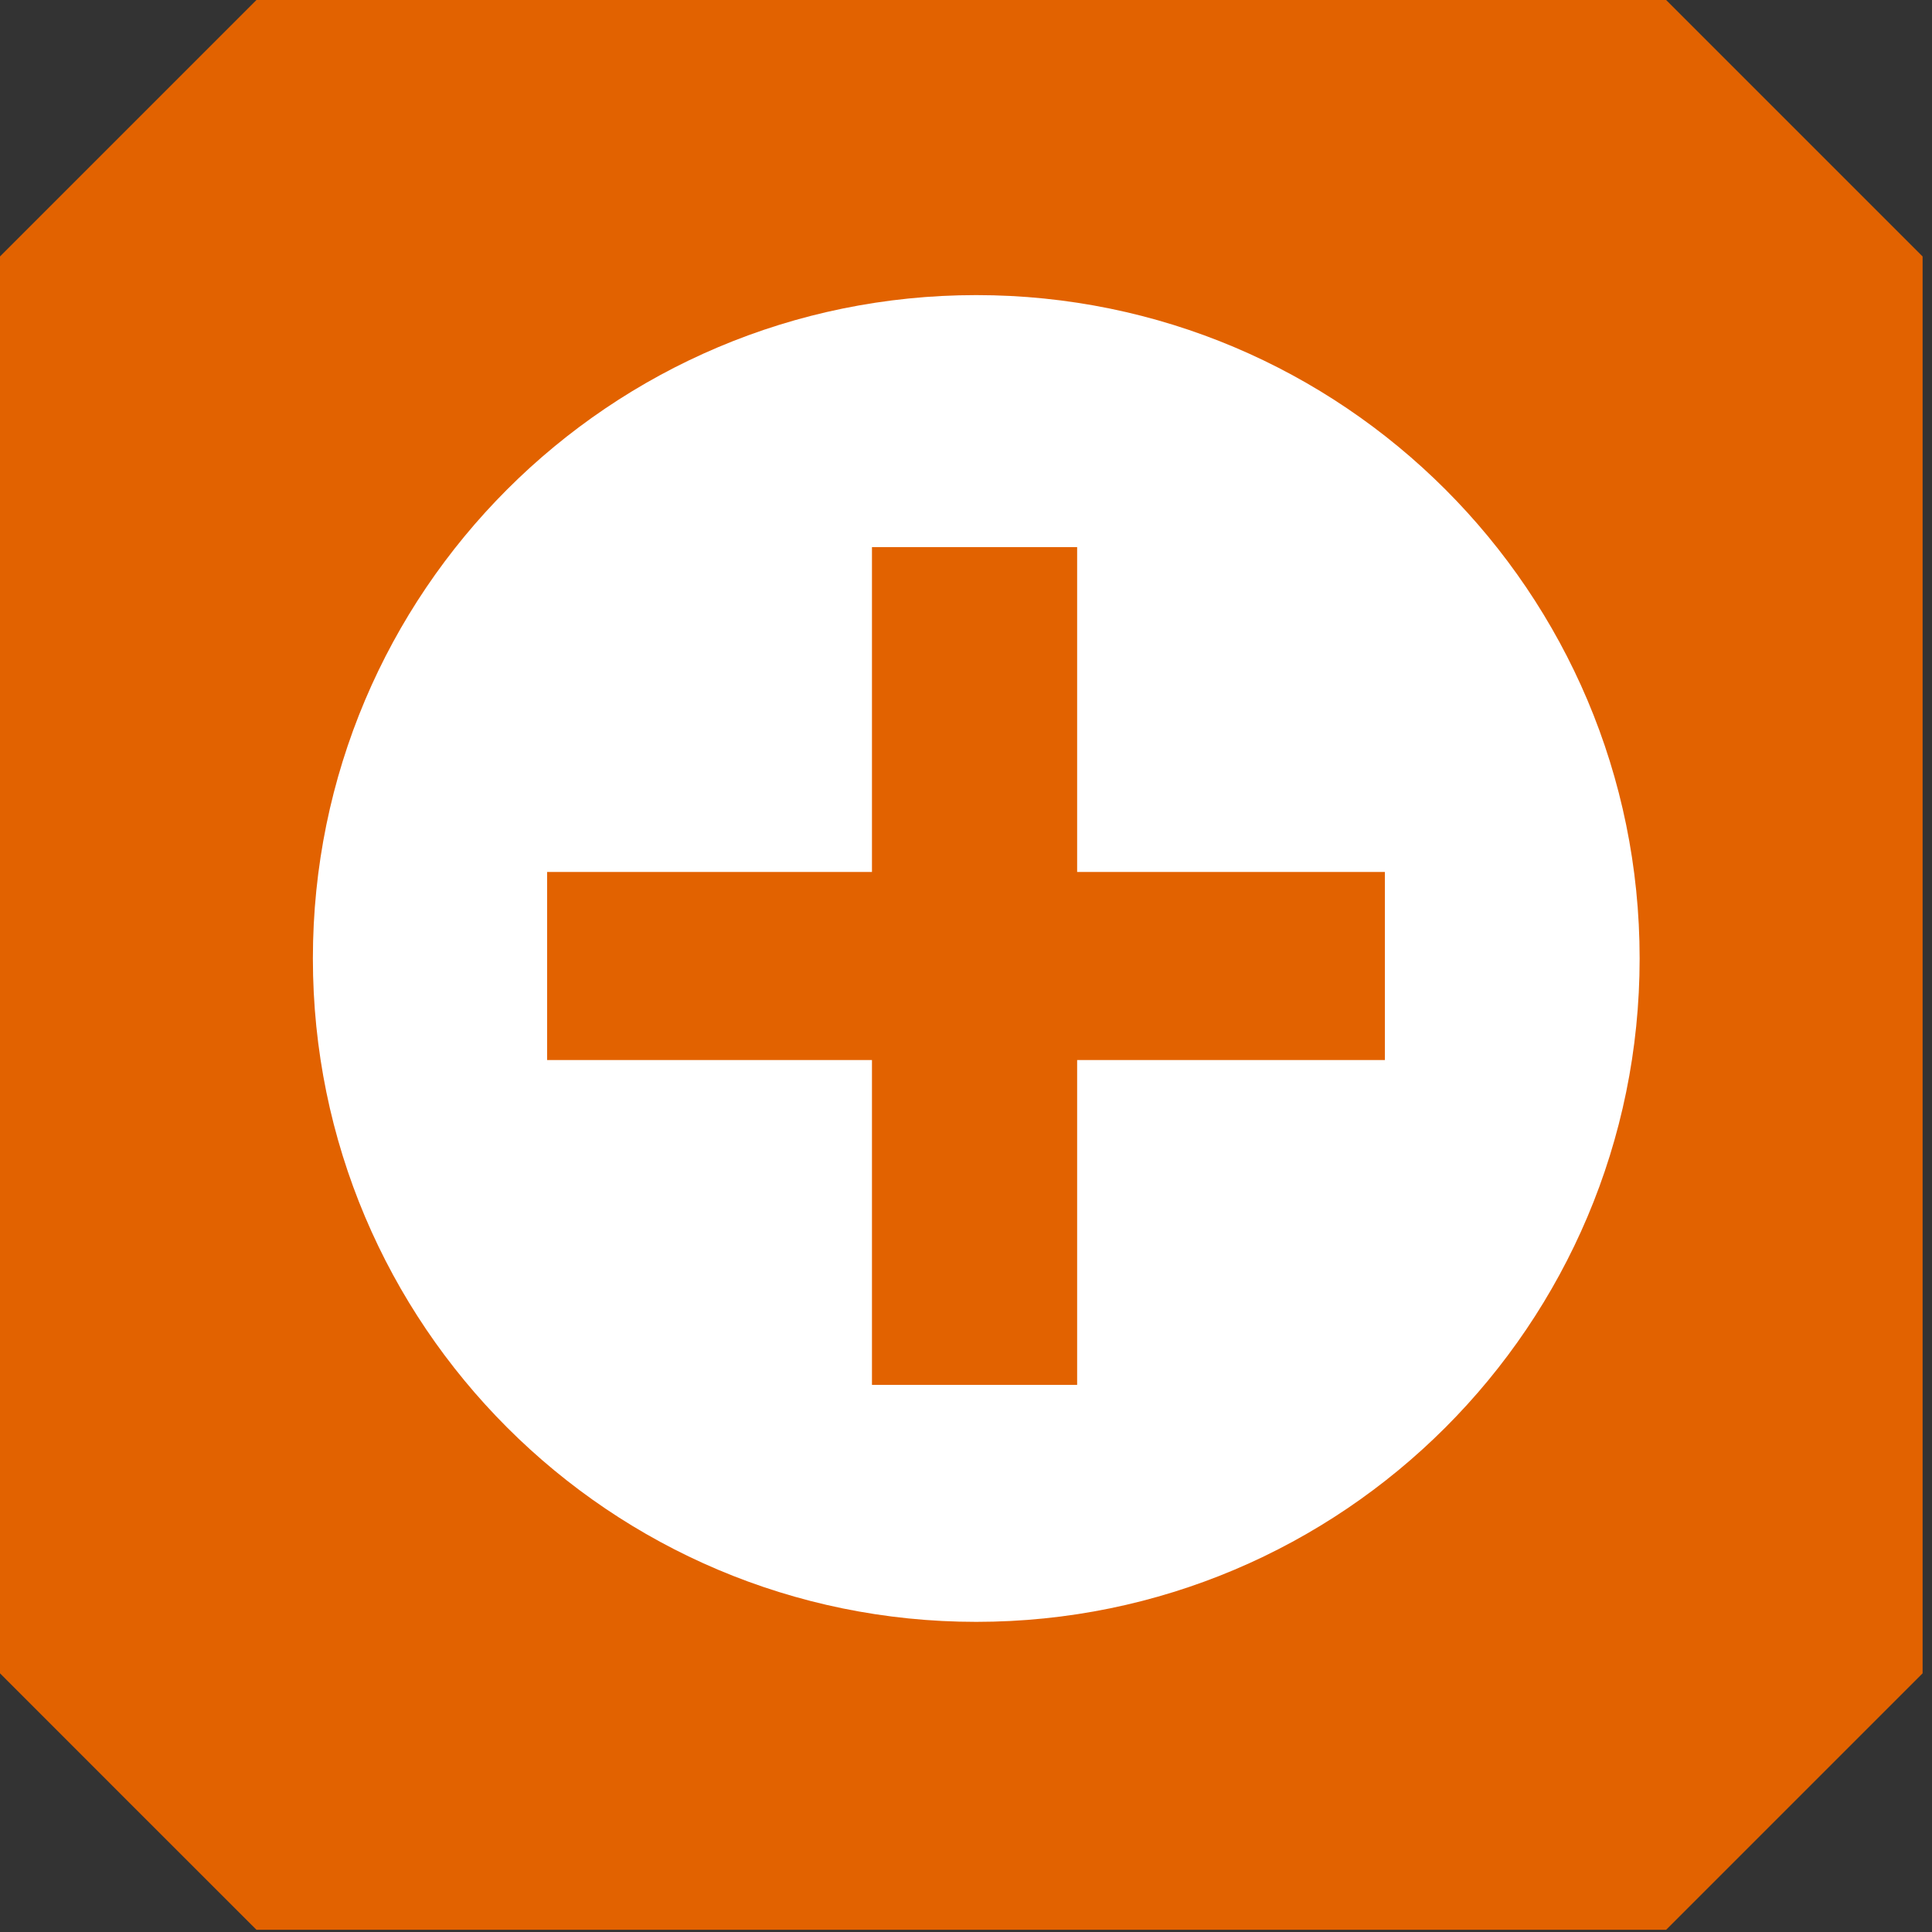
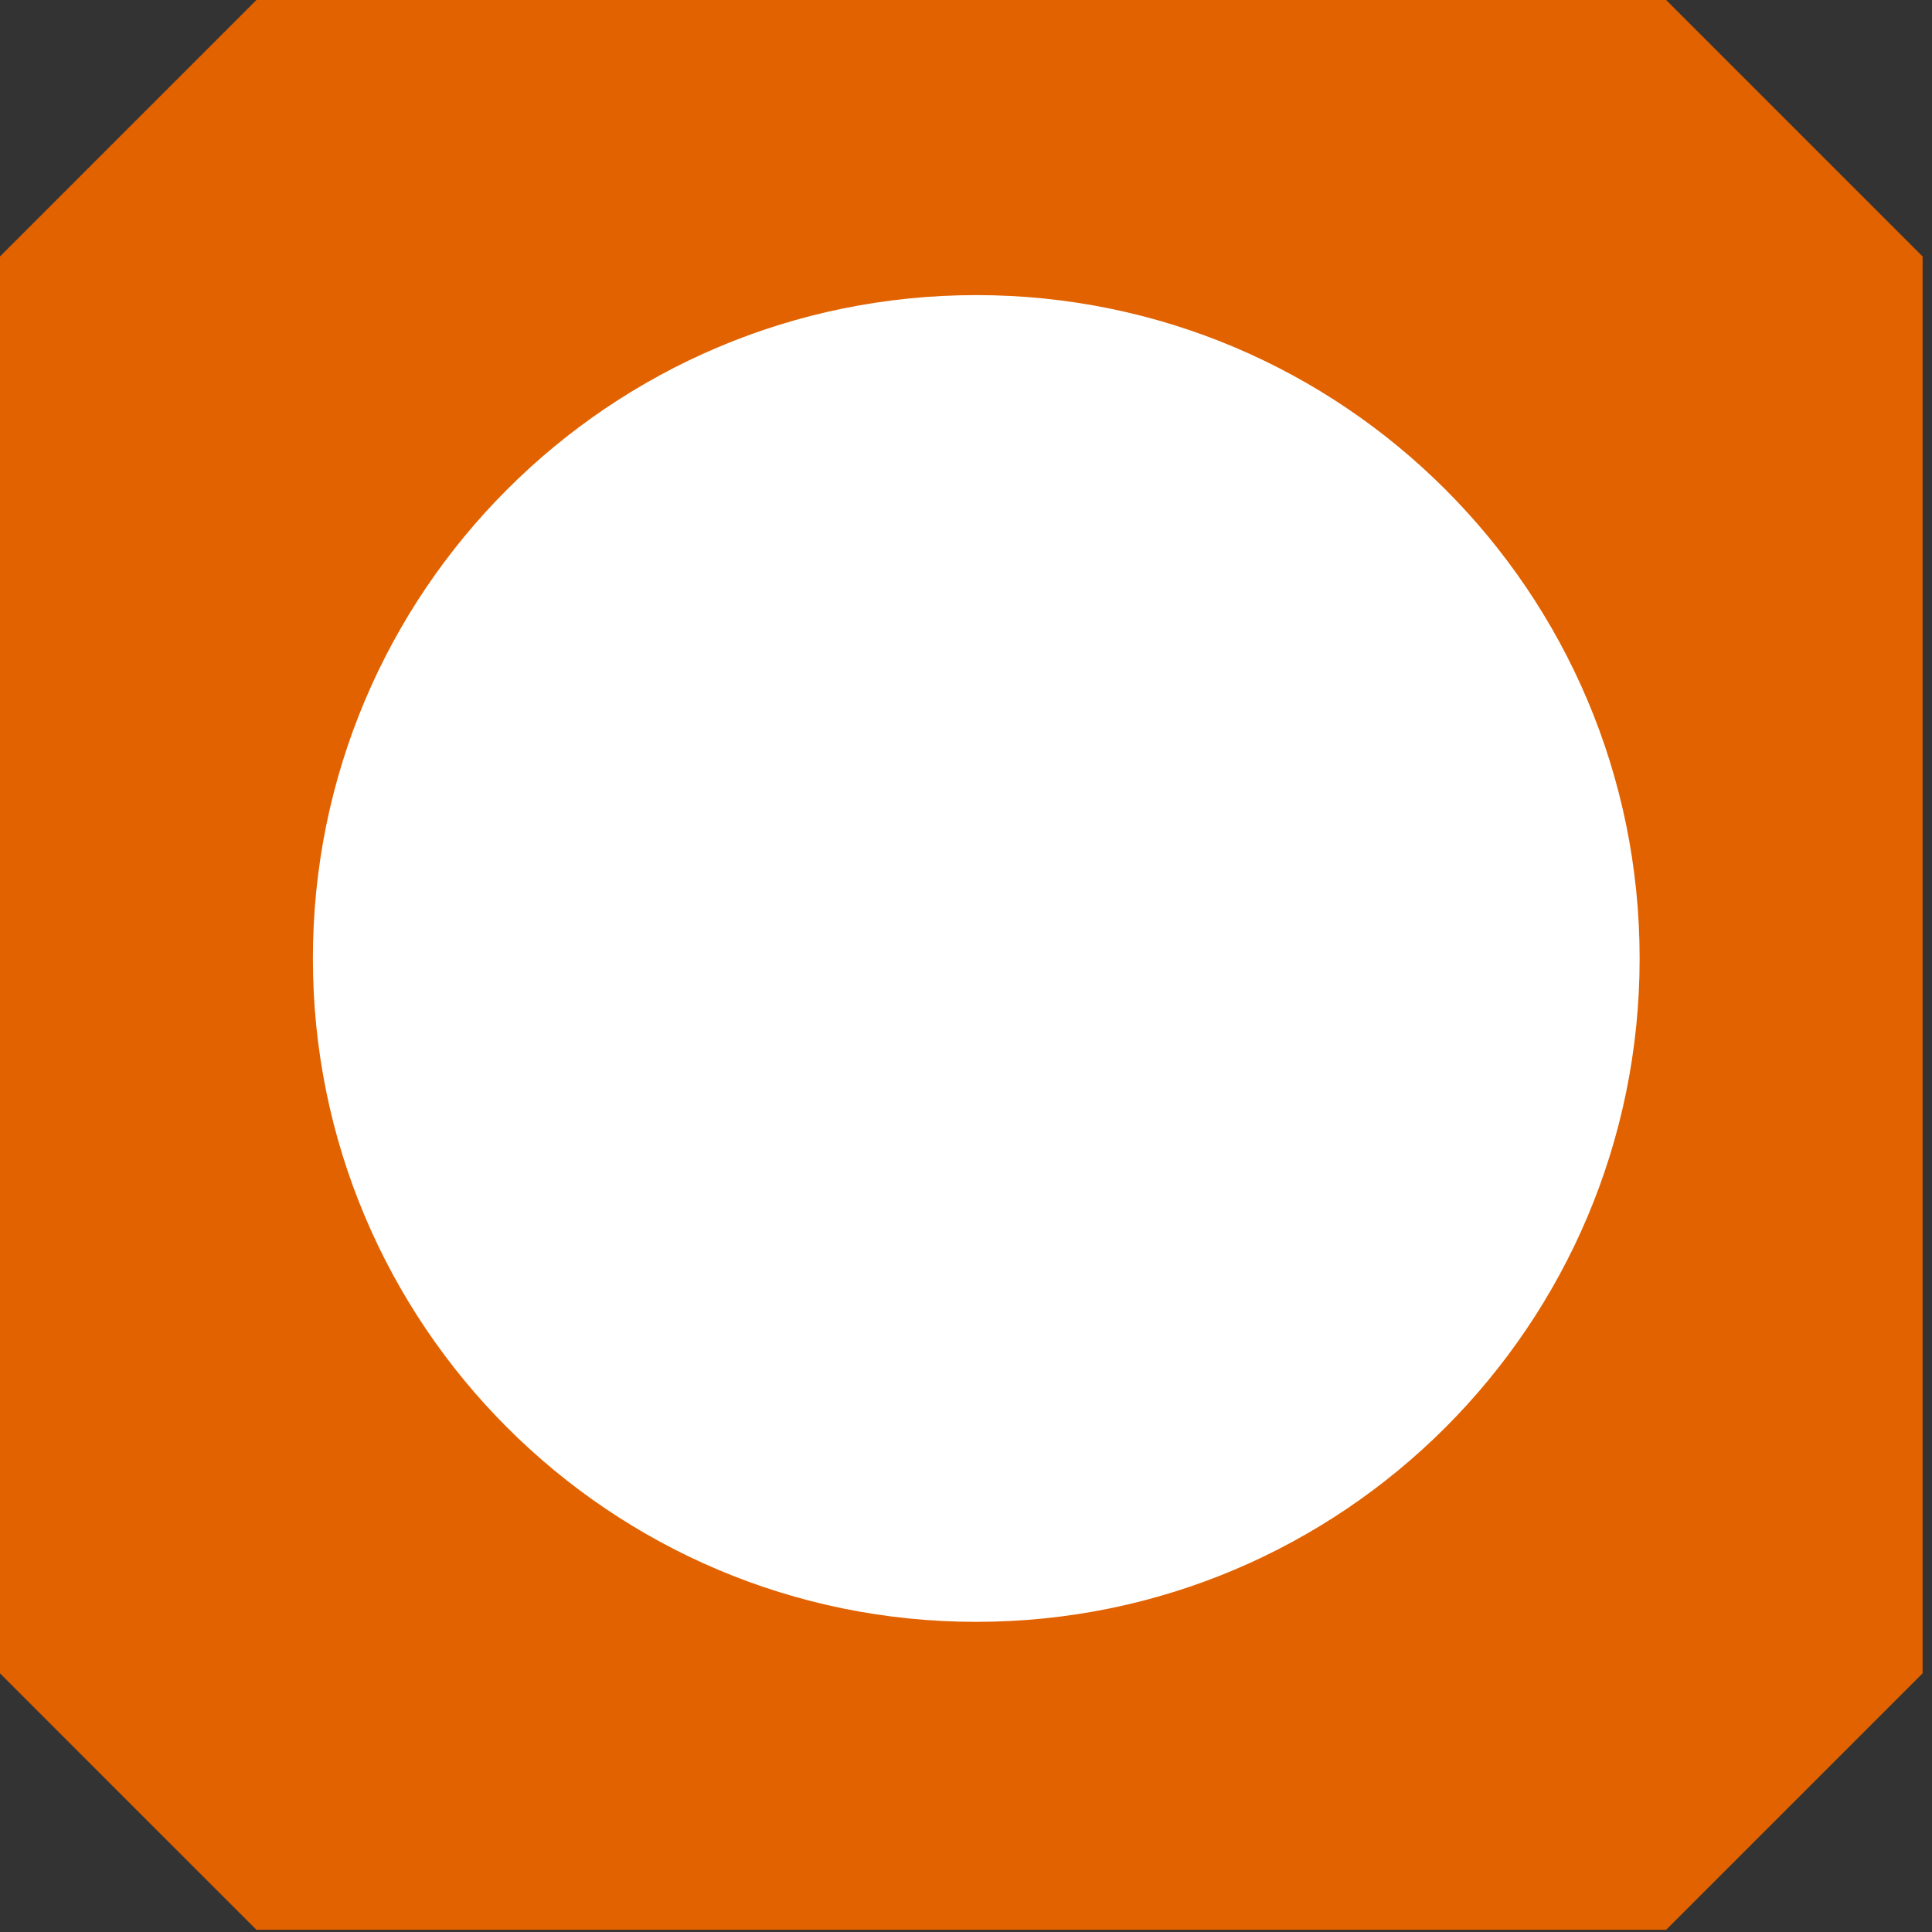
<svg xmlns="http://www.w3.org/2000/svg" width="113" height="113" viewBox="0 0 113 113" fill="none">
  <rect x="0" y="0" width="113" height="113" fill="#333333" stroke="none" />
  <g clip-path="url(#clip0_598_11774)">
-     <path d="M15 0H97.45C103.31 5.86 106.59 9.14 112.45 15V97.87C106.59 103.73 103.31 107.01 97.45 112.87H15C9.14 107.02 5.86 103.73 0 97.87V15C5.86 9.14 9.14 5.86 15 0Z" fill="#E26200" />
+     <path d="M15 0H97.45C103.31 5.86 106.59 9.14 112.45 15V97.87C106.59 103.73 103.31 107.01 97.45 112.87H15C9.14 107.02 5.86 103.73 0 97.87V15Z" fill="#E26200" />
    <path d="M57.1 94.86C78.528 94.86 95.9 77.488 95.9 56.06C95.9 34.631 78.528 17.26 57.1 17.26C35.671 17.26 18.3 34.631 18.3 56.06C18.3 77.488 35.671 94.86 57.1 94.86Z" fill="white" />
-     <rect x="51" y="32" width="12" height="49" fill="#E26200" />
-     <rect x="81" y="51" width="11" height="49" transform="rotate(90 81 51)" fill="#E26200" />
  </g>
  <defs>
    <clipPath id="clip0_598_11774">
      <rect width="112.45" height="112.87" fill="white" />
    </clipPath>
  </defs>
</svg>